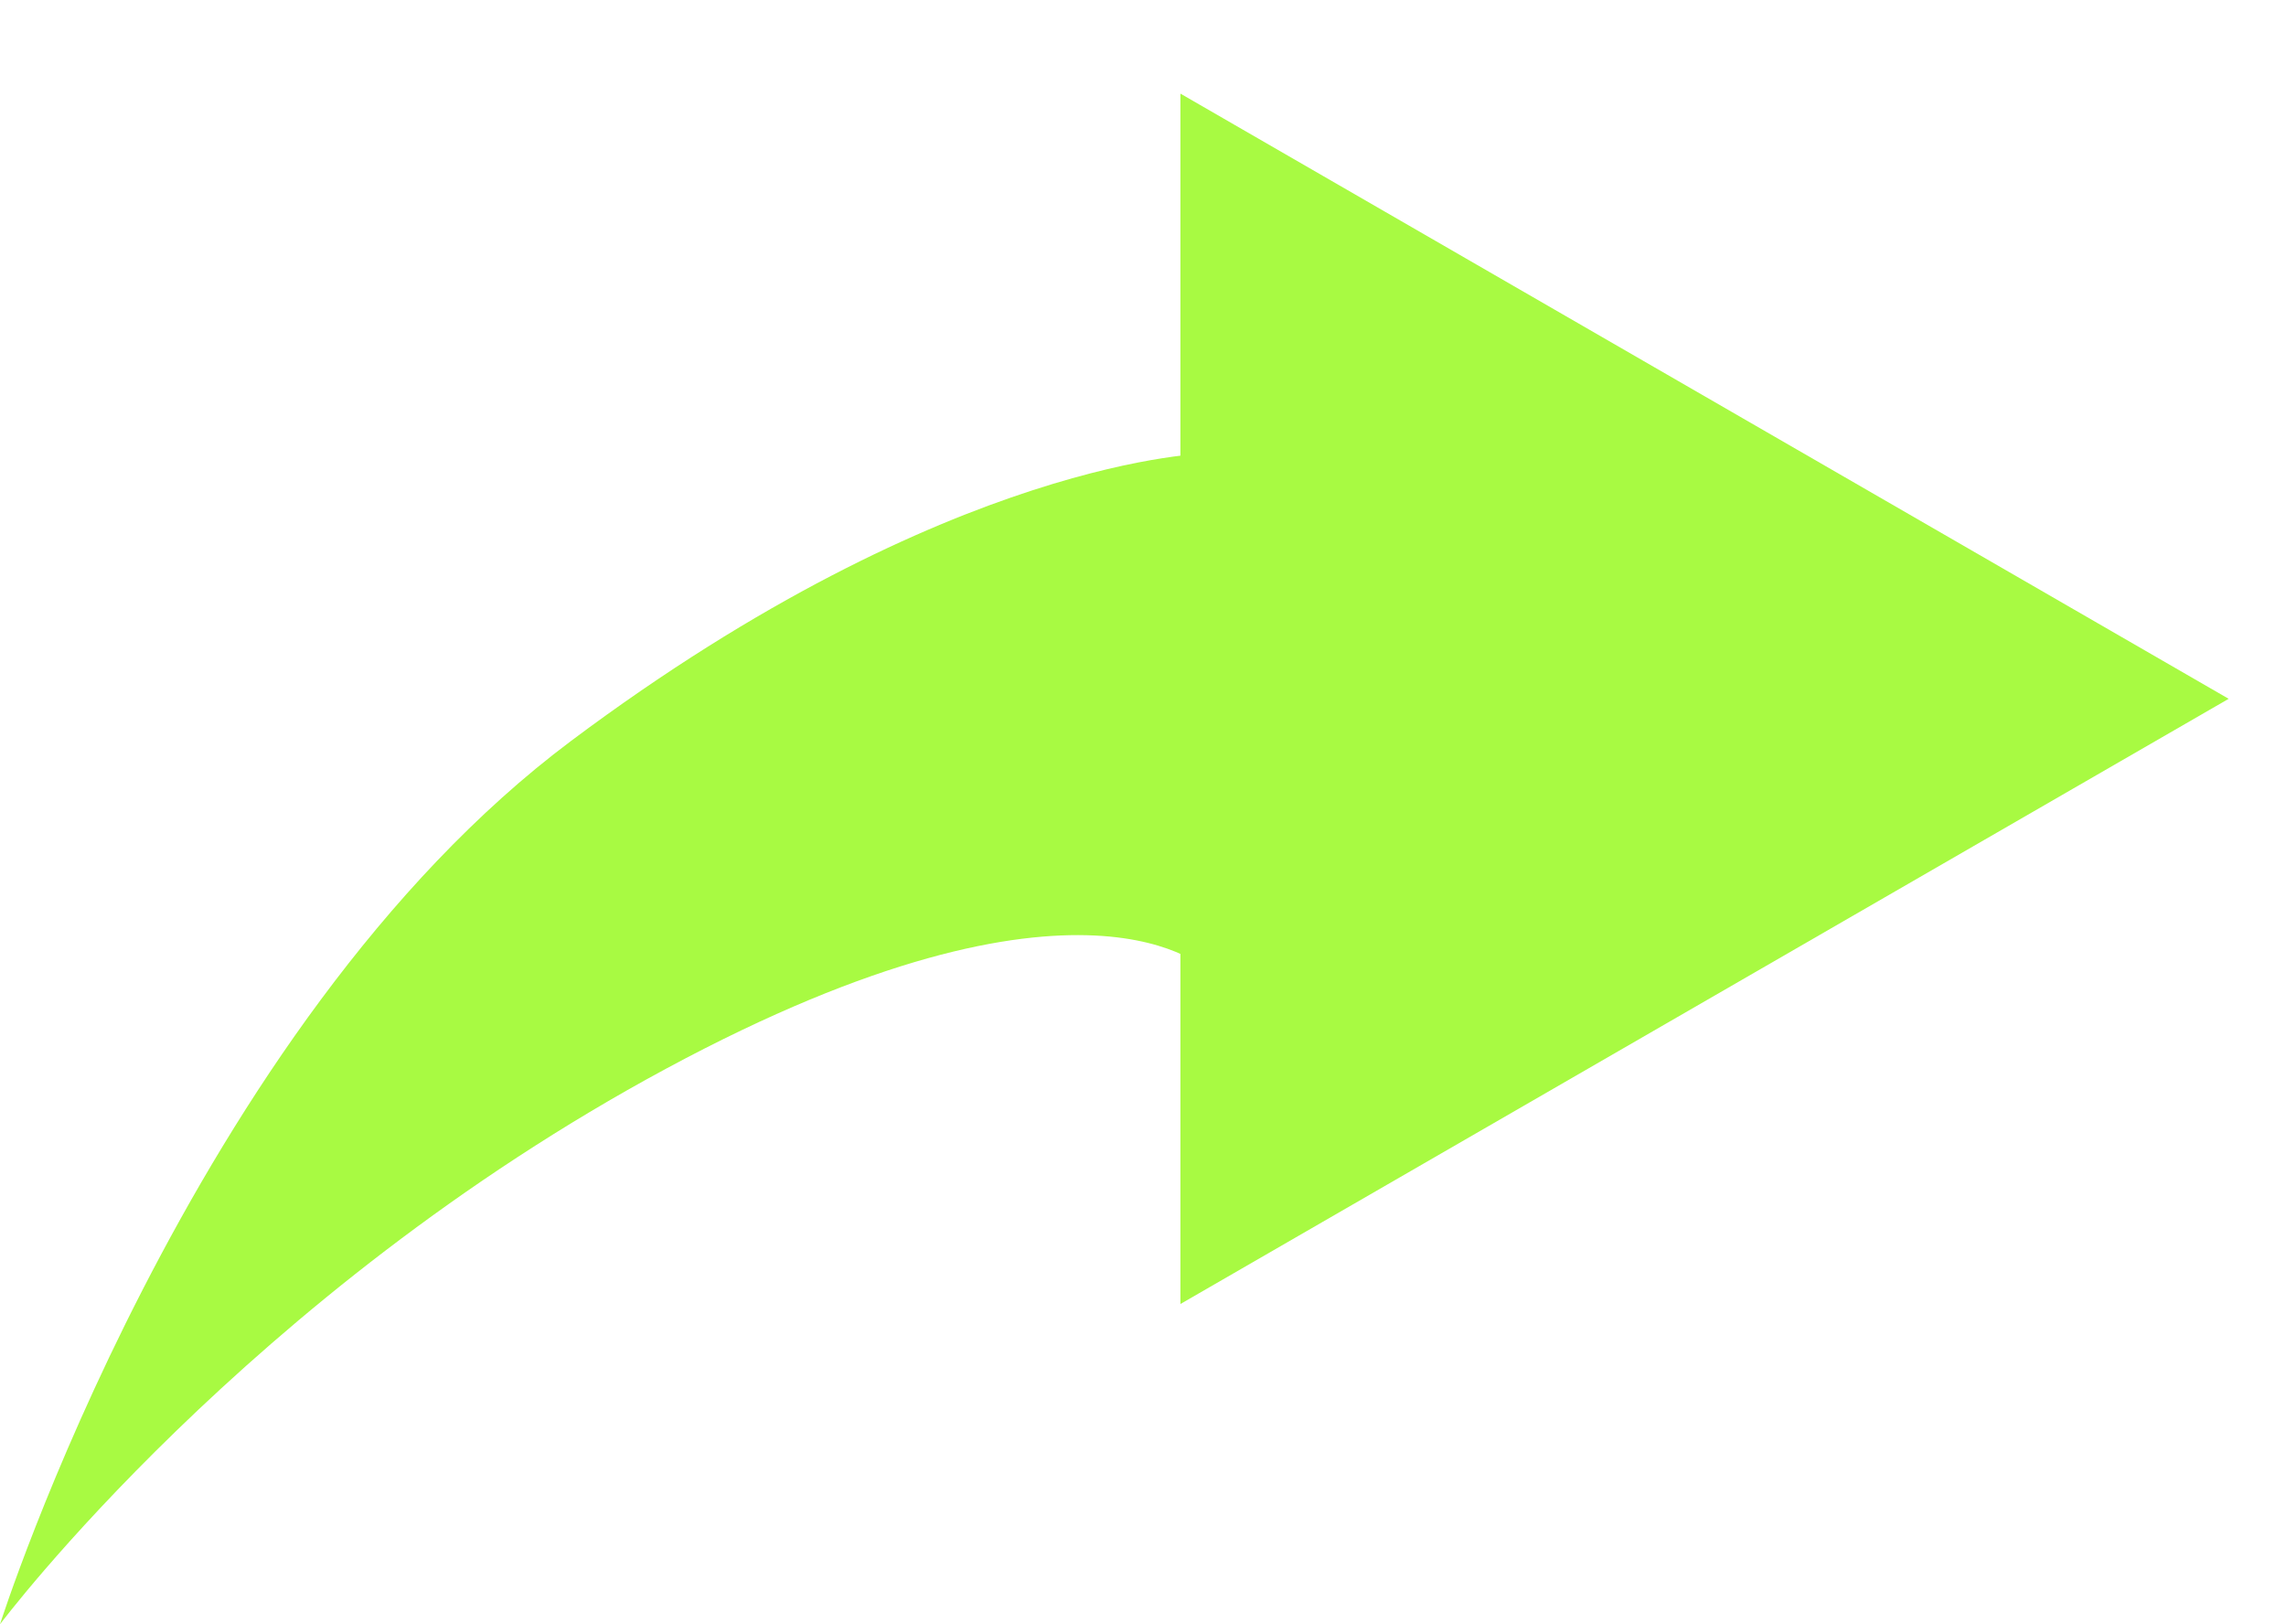
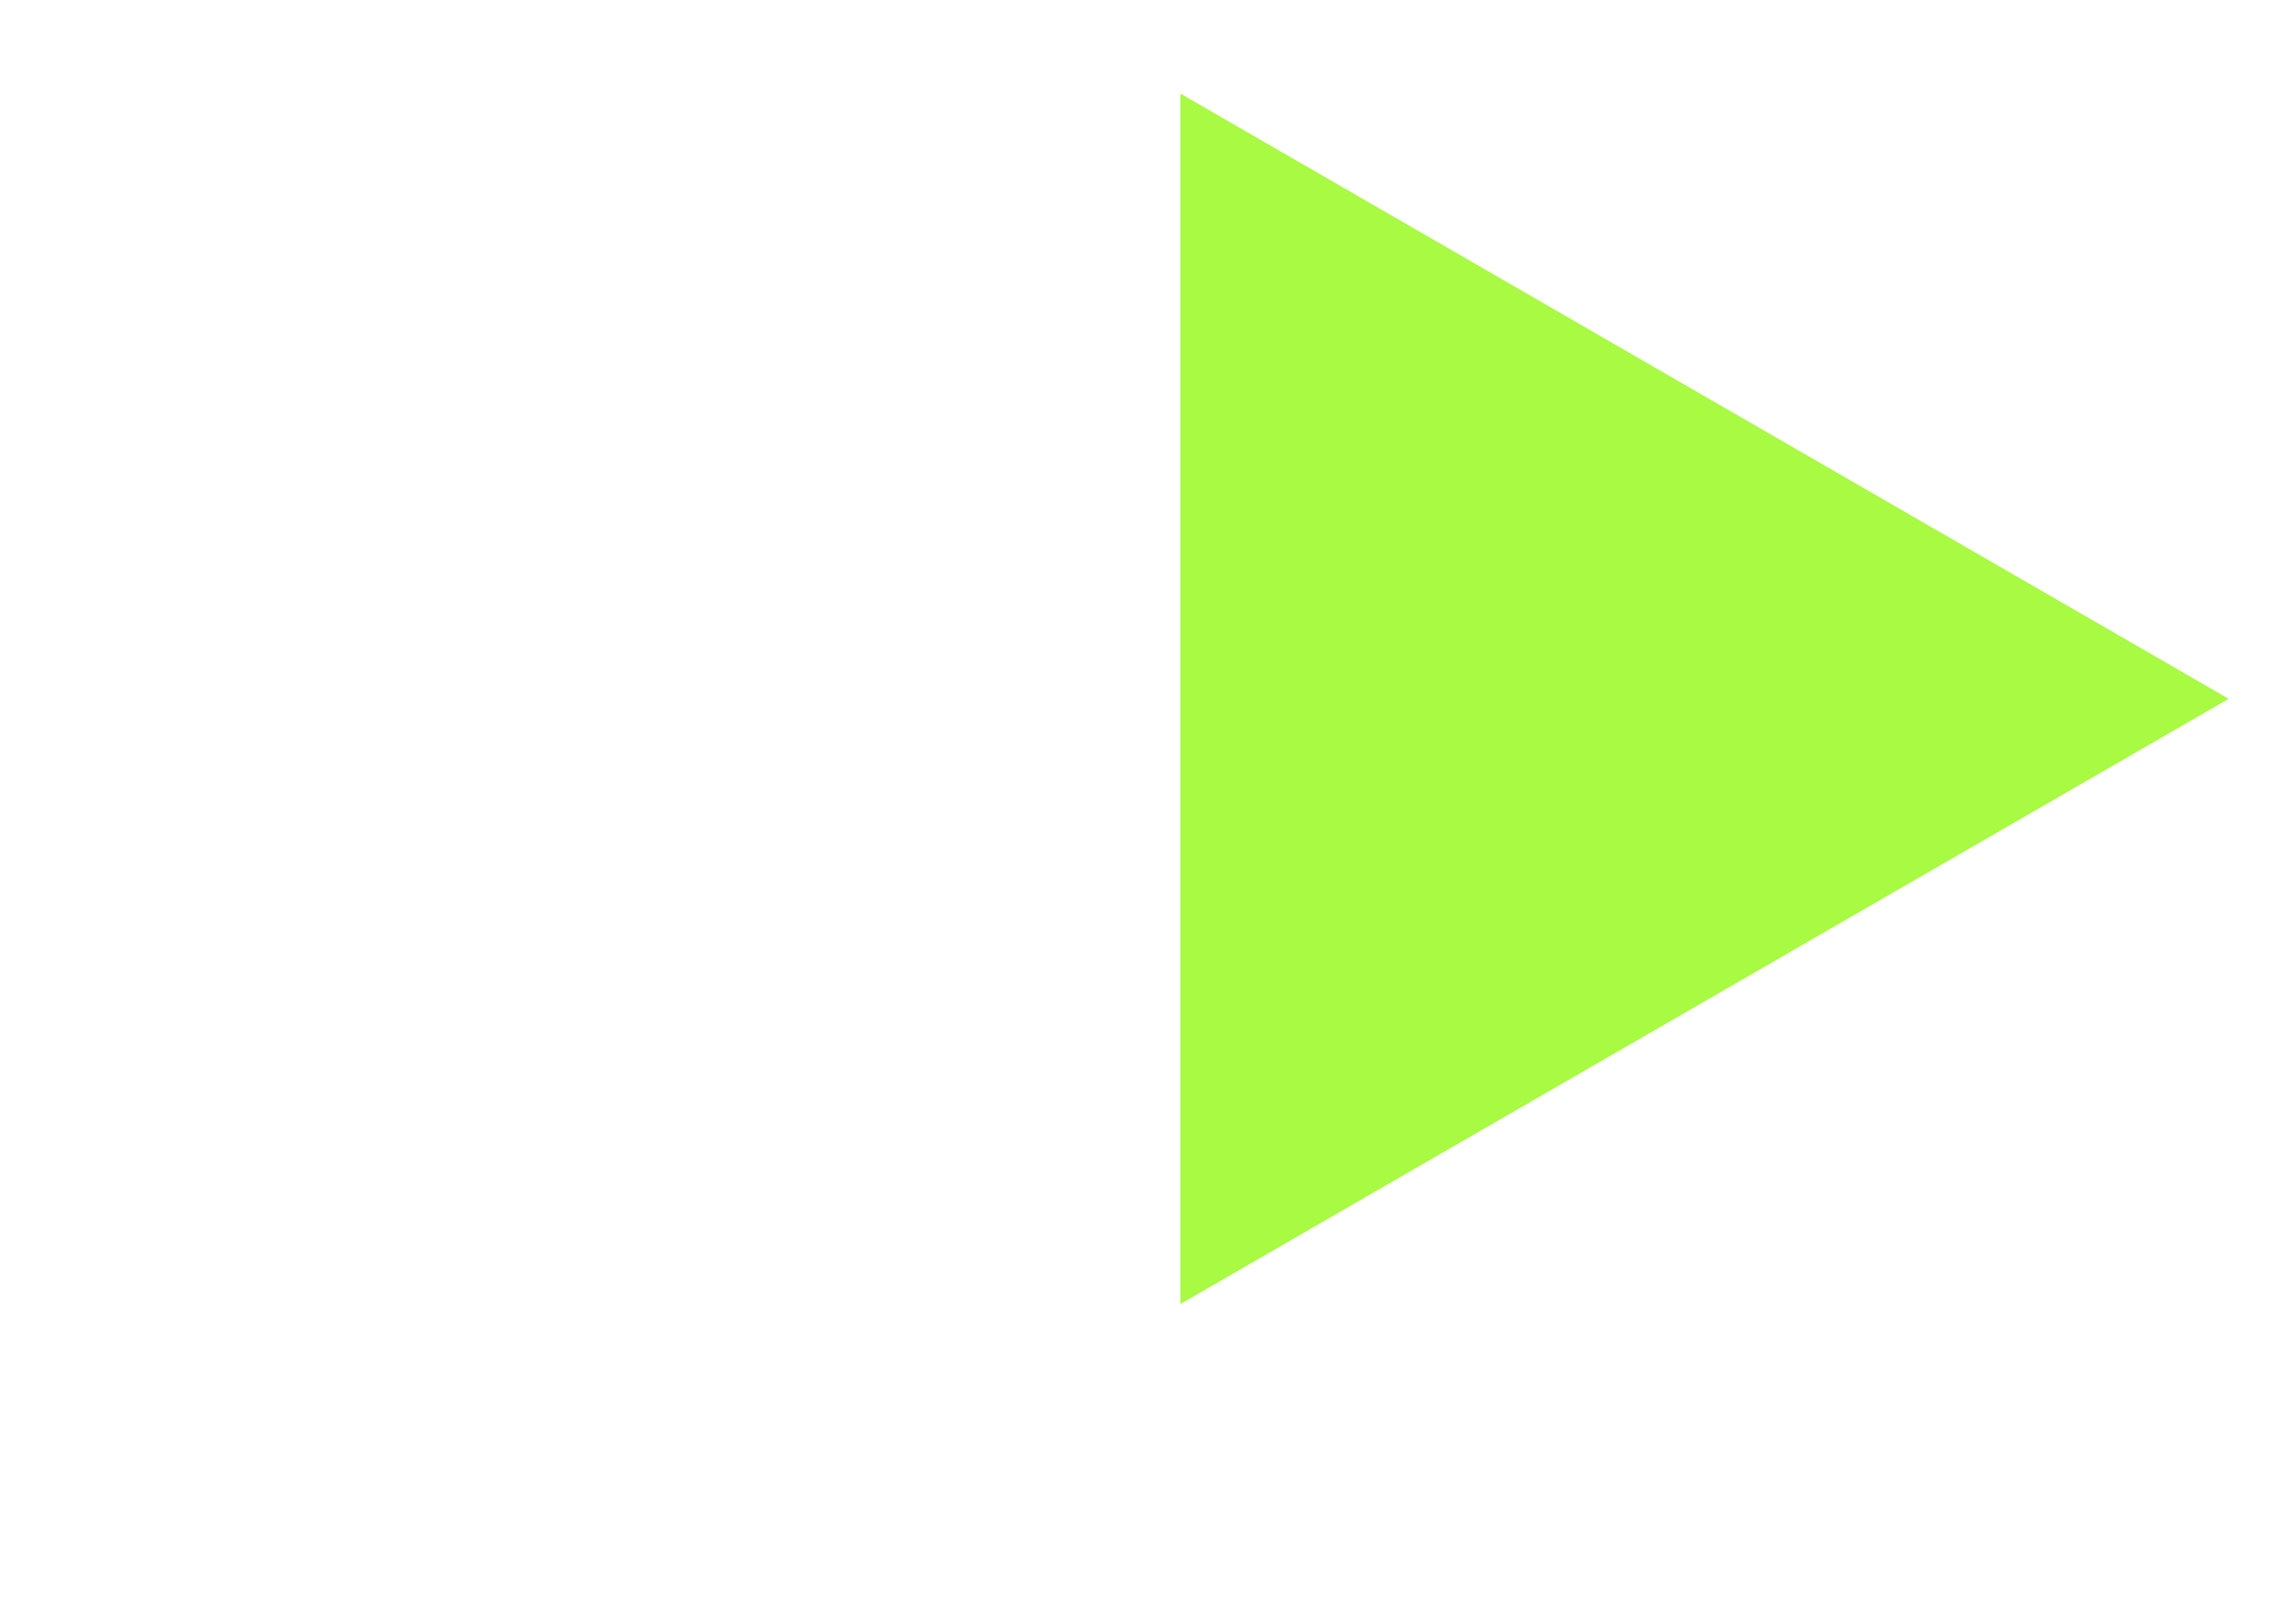
<svg xmlns="http://www.w3.org/2000/svg" width="38" height="27" viewBox="0 0 38 27" fill="none">
  <path d="M37.047 11.616L19.622 21.676L19.622 1.556L37.047 11.616Z" fill="#A8FA42" />
-   <path d="M0 27C0 27 3.164 17.053 9.493 12.316C15.821 7.579 20.093 7.535 20.093 7.535L20.093 16.15C20.093 16.15 18.036 14.014 11.075 17.763C4.114 21.512 0 27 0 27Z" fill="#A8FA42" />
</svg>